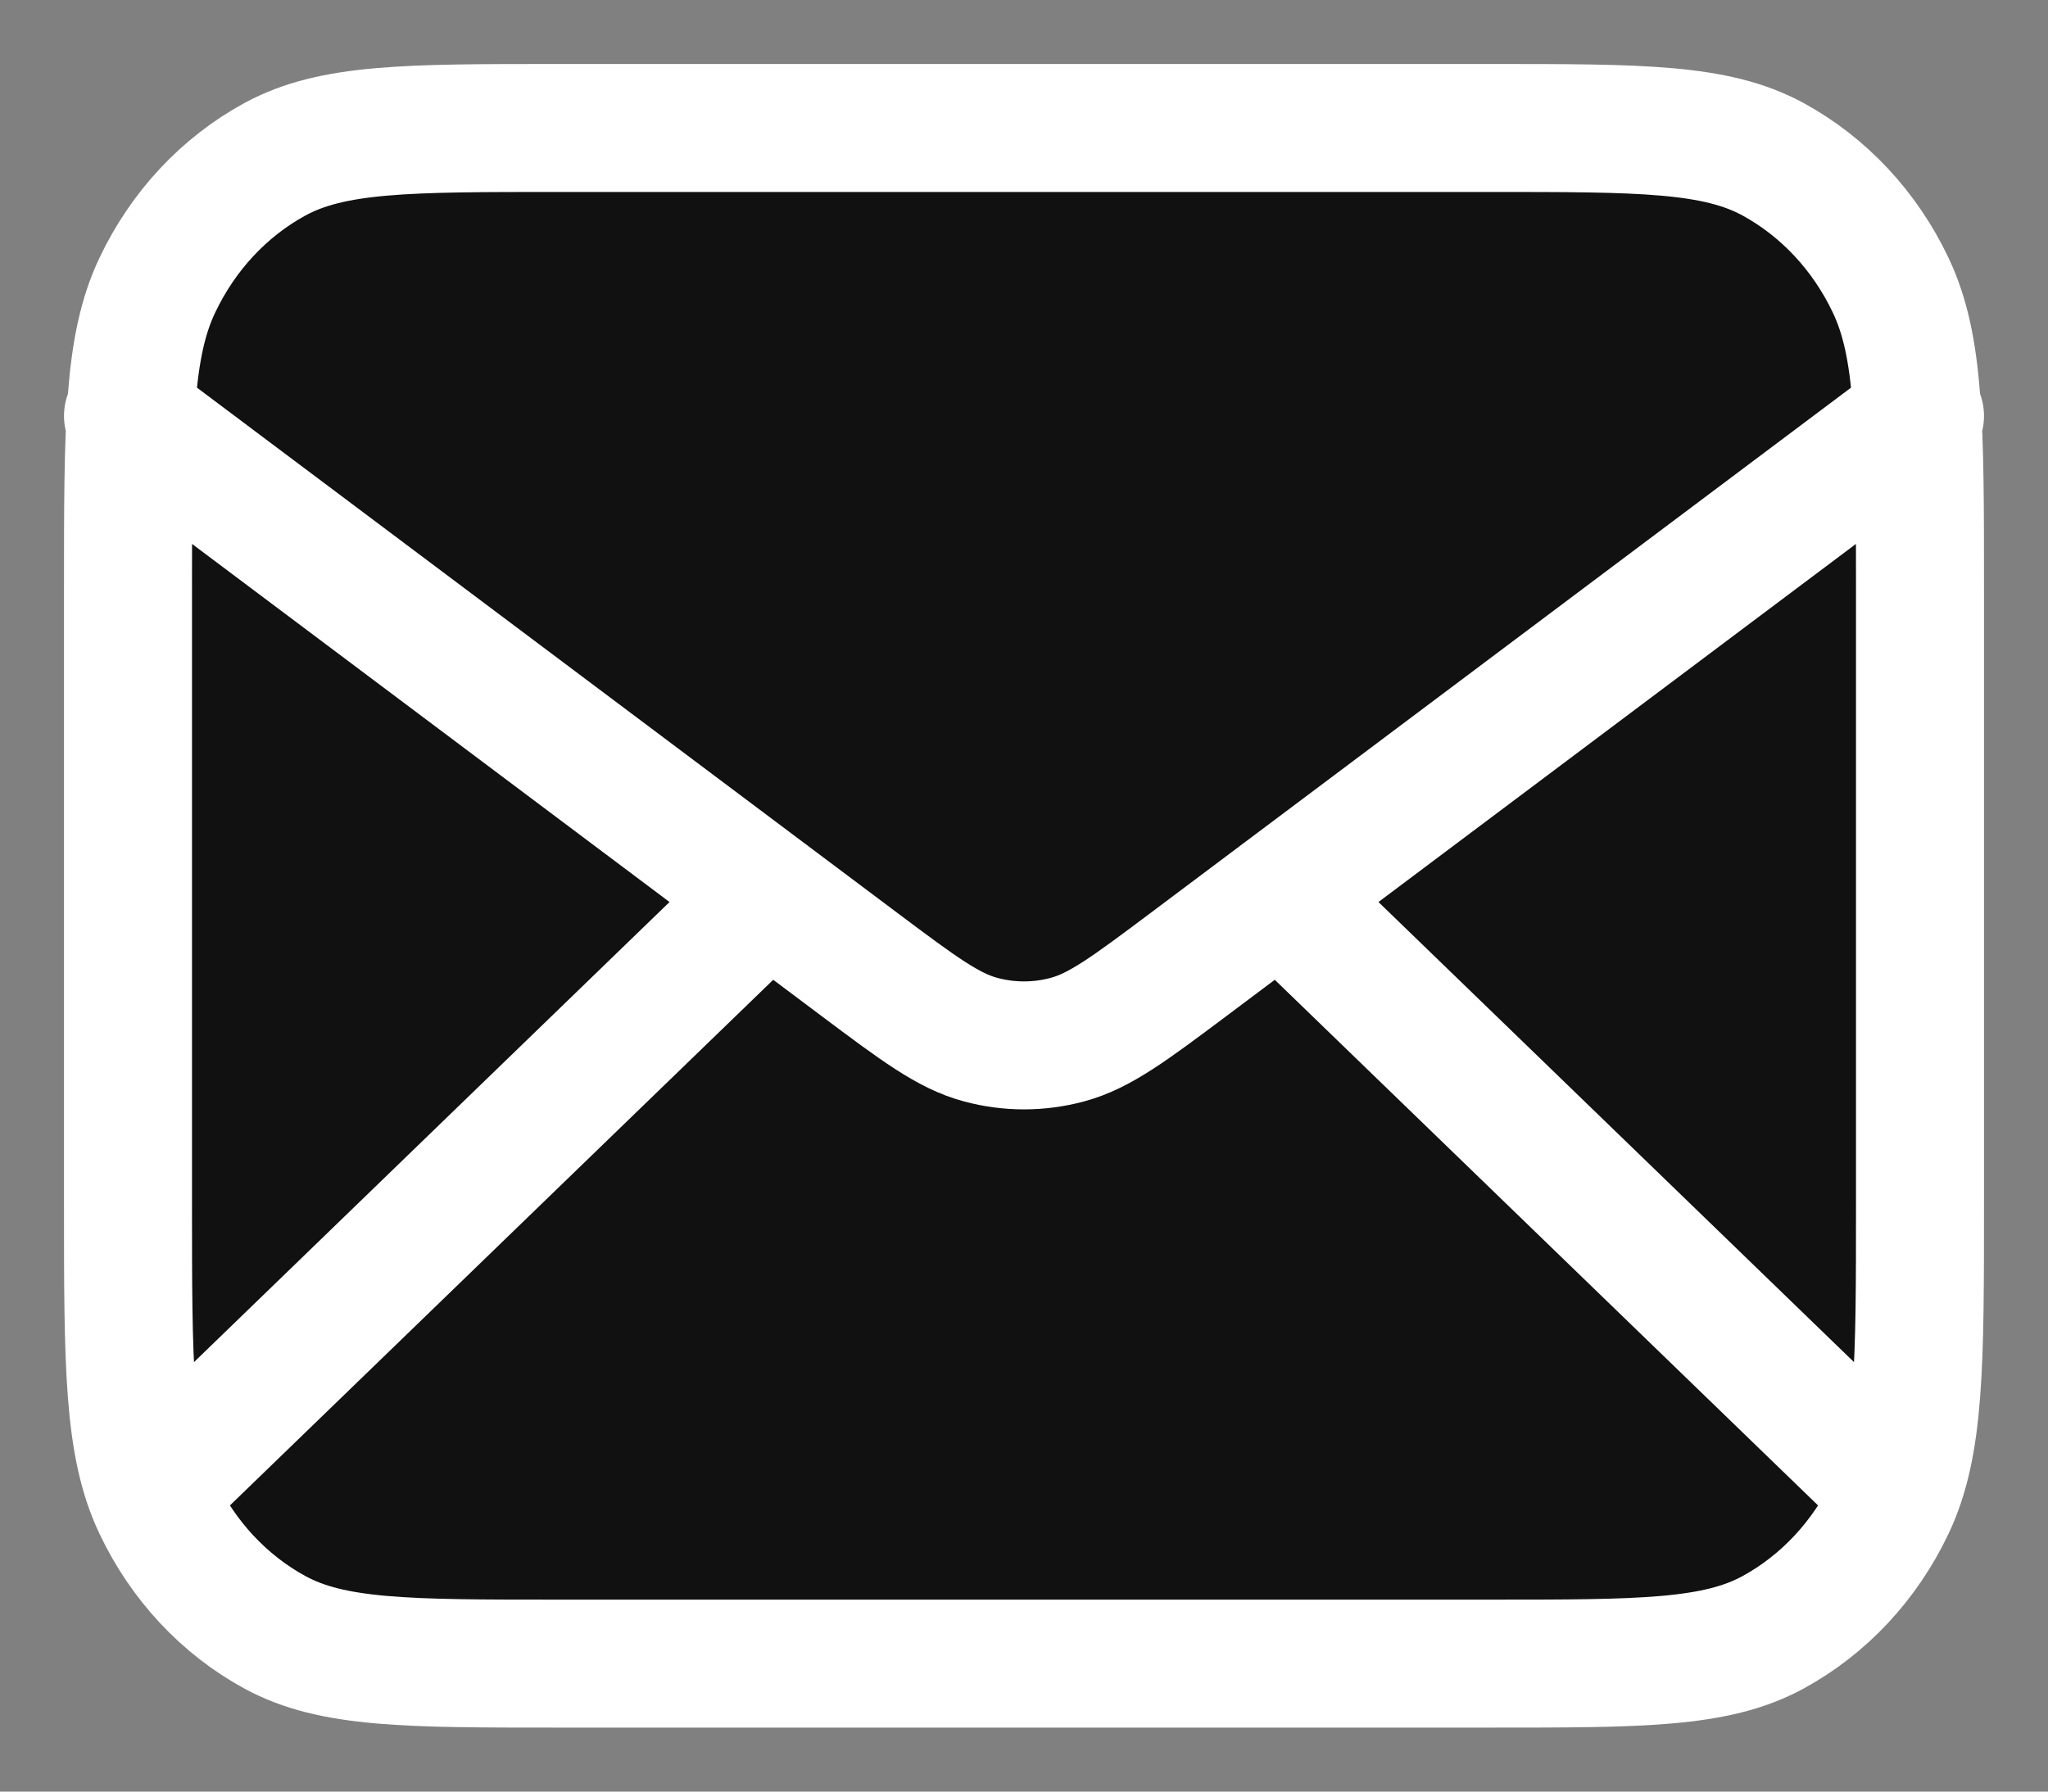
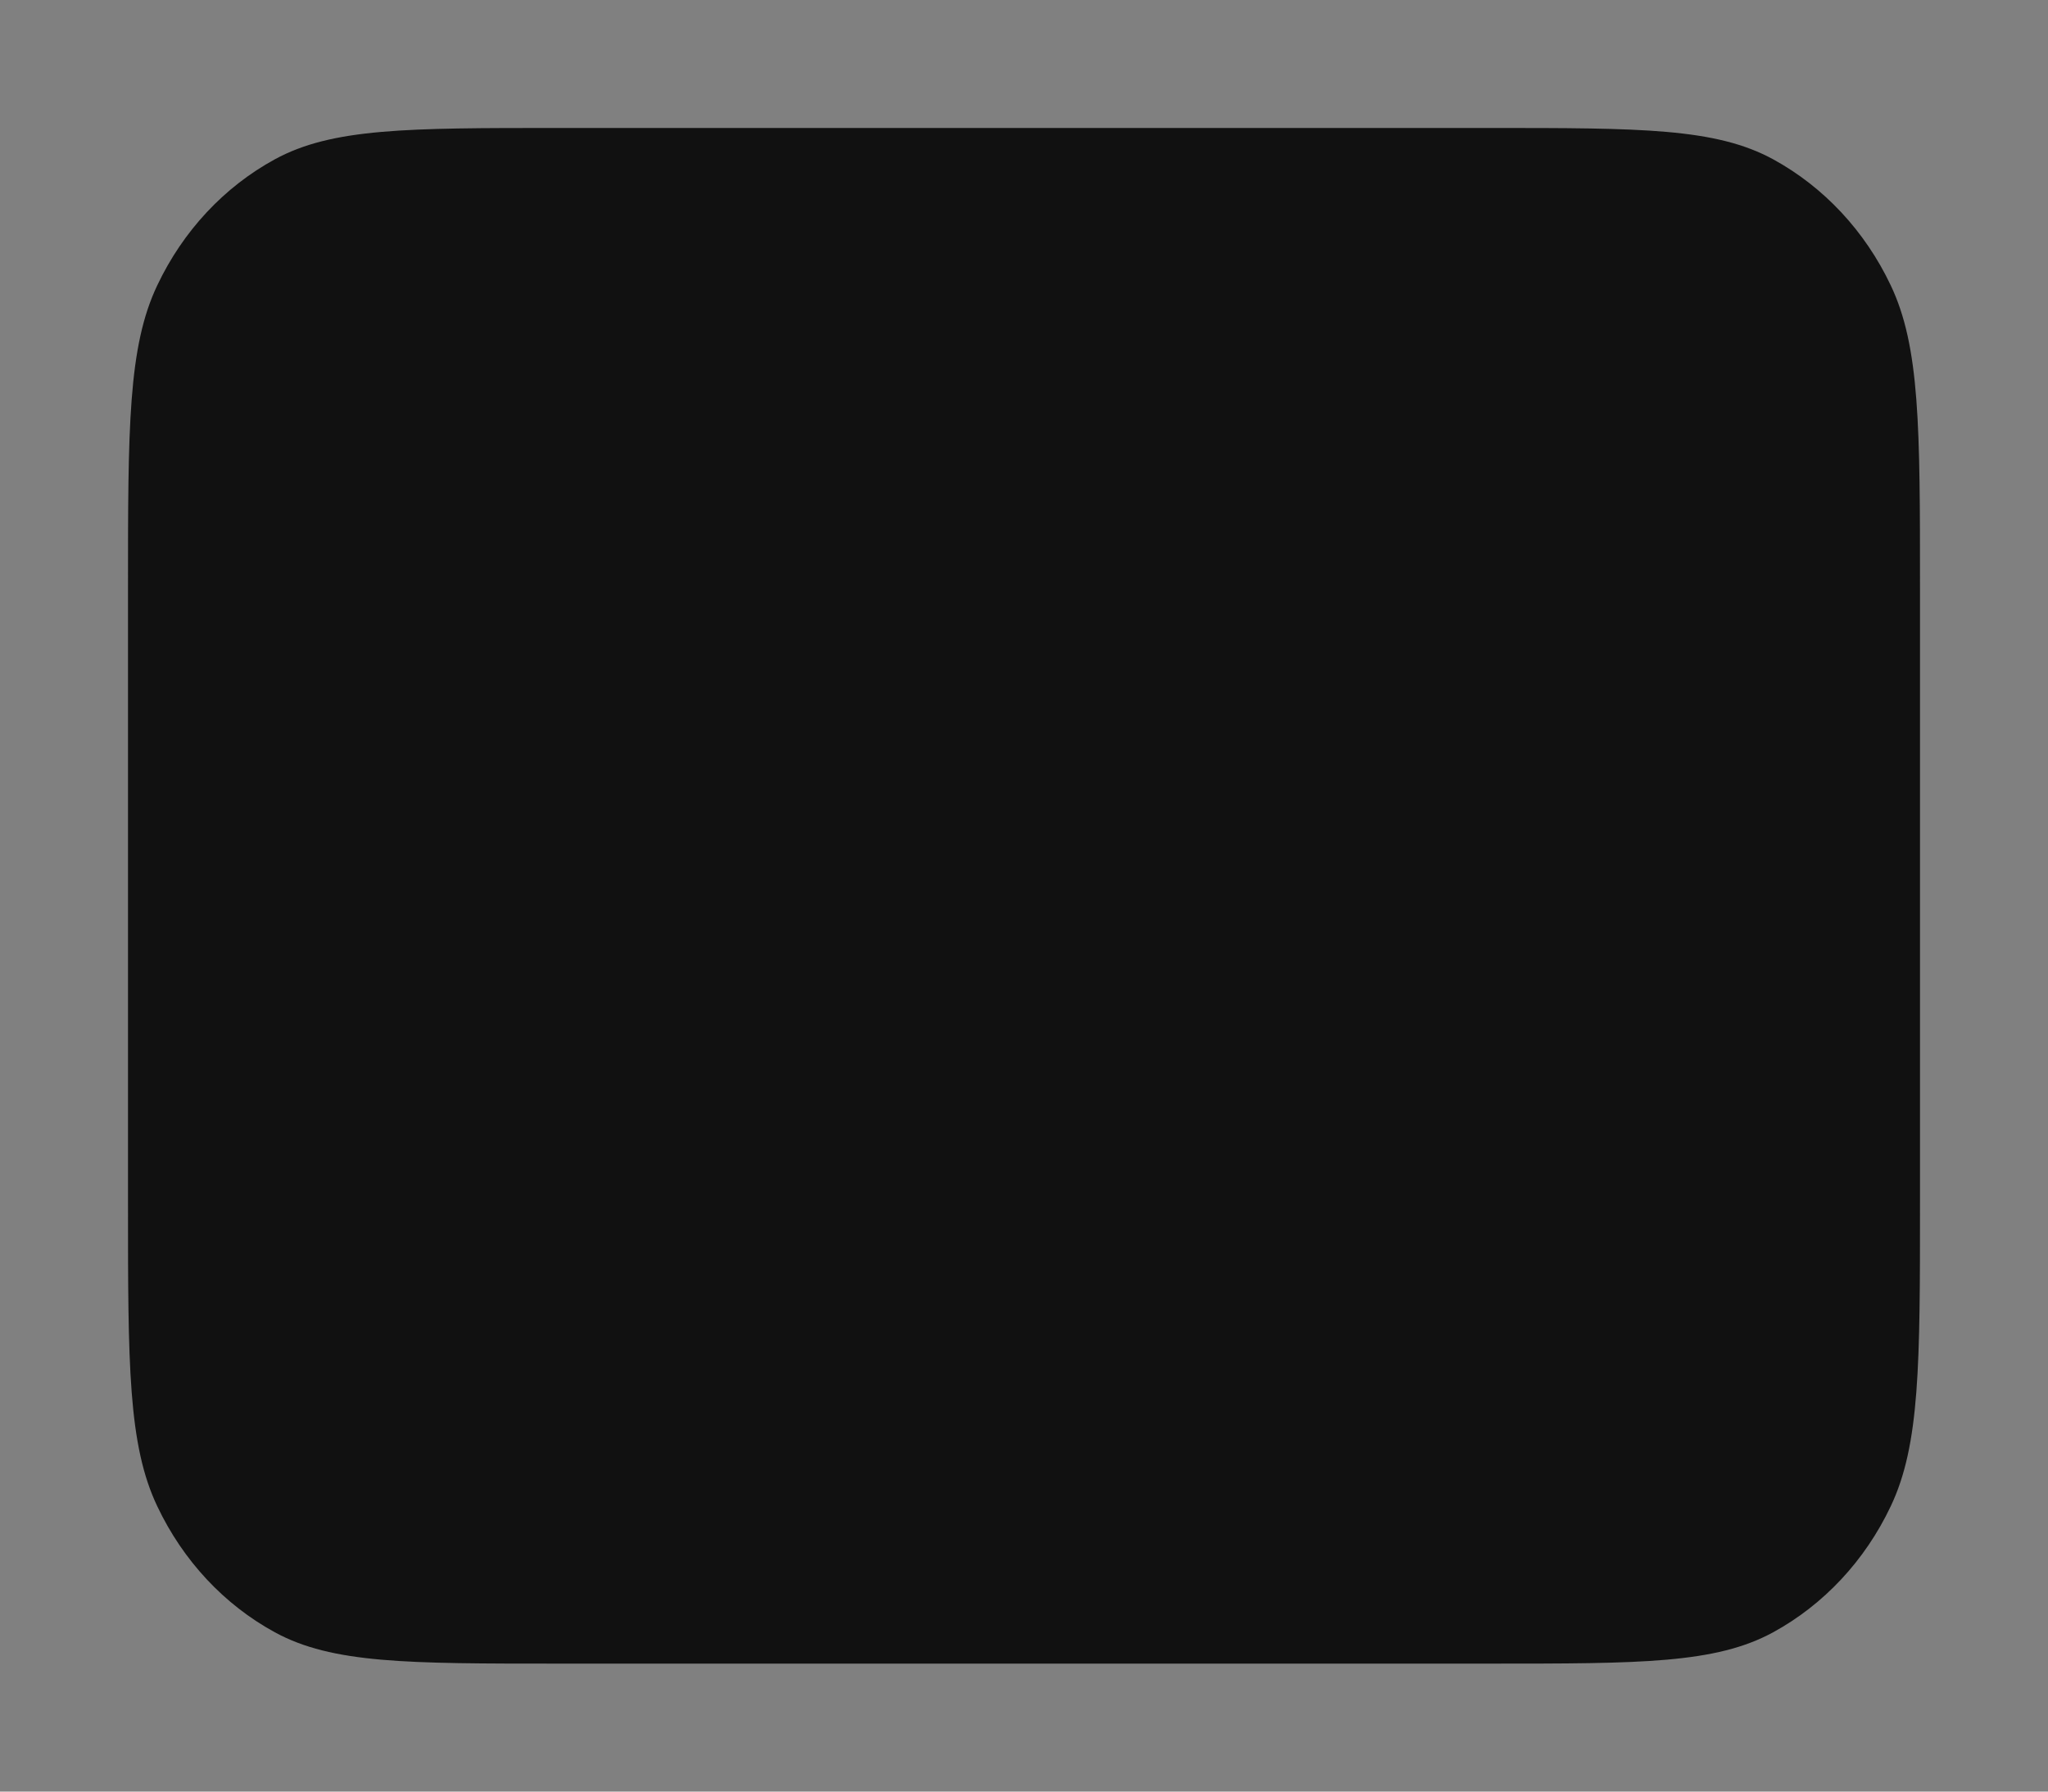
<svg xmlns="http://www.w3.org/2000/svg" width="16" height="14" viewBox="0 0 16 14" fill="none">
  <rect x="0" y="0" width="16" height="14" fill="#808080" stroke="none" />
  <path d="M1 4.6C1 3.34 1 2.71 1.229 2.229C1.43 1.805 1.751 1.461 2.147 1.245C2.596 1 3.184 1 4.36 1H11.64C12.816 1 13.404 1 13.853 1.245C14.248 1.461 14.57 1.805 14.771 2.229C15 2.71 15 3.34 15 4.6V9.4C15 10.66 15 11.29 14.771 11.771C14.57 12.195 14.248 12.539 13.853 12.755C13.404 13 12.816 13 11.64 13H4.36C3.184 13 2.596 13 2.147 12.755C1.751 12.539 1.43 12.195 1.229 11.771C1 11.29 1 10.66 1 9.4V4.6Z" fill="#111111" />
-   <path d="M14.65 11.5L10 7M6 7L1.35 11.5M1 3.25L6.715 7.537C7.178 7.884 7.41 8.057 7.661 8.124C7.884 8.184 8.116 8.184 8.339 8.124C8.59 8.057 8.822 7.884 9.285 7.537L15 3.25M4.36 13H11.64C12.816 13 13.404 13 13.853 12.755C14.248 12.539 14.57 12.195 14.771 11.771C15 11.29 15 10.66 15 9.4V4.6C15 3.34 15 2.71 14.771 2.229C14.57 1.805 14.248 1.461 13.853 1.245C13.404 1 12.816 1 11.64 1H4.36C3.184 1 2.596 1 2.147 1.245C1.751 1.461 1.43 1.805 1.229 2.229C1 2.71 1 3.34 1 4.6V9.4C1 10.66 1 11.29 1.229 11.771C1.43 12.195 1.751 12.539 2.147 12.755C2.596 13 3.184 13 4.36 13Z" stroke="white" stroke-linecap="round" stroke-linejoin="round" />
</svg>